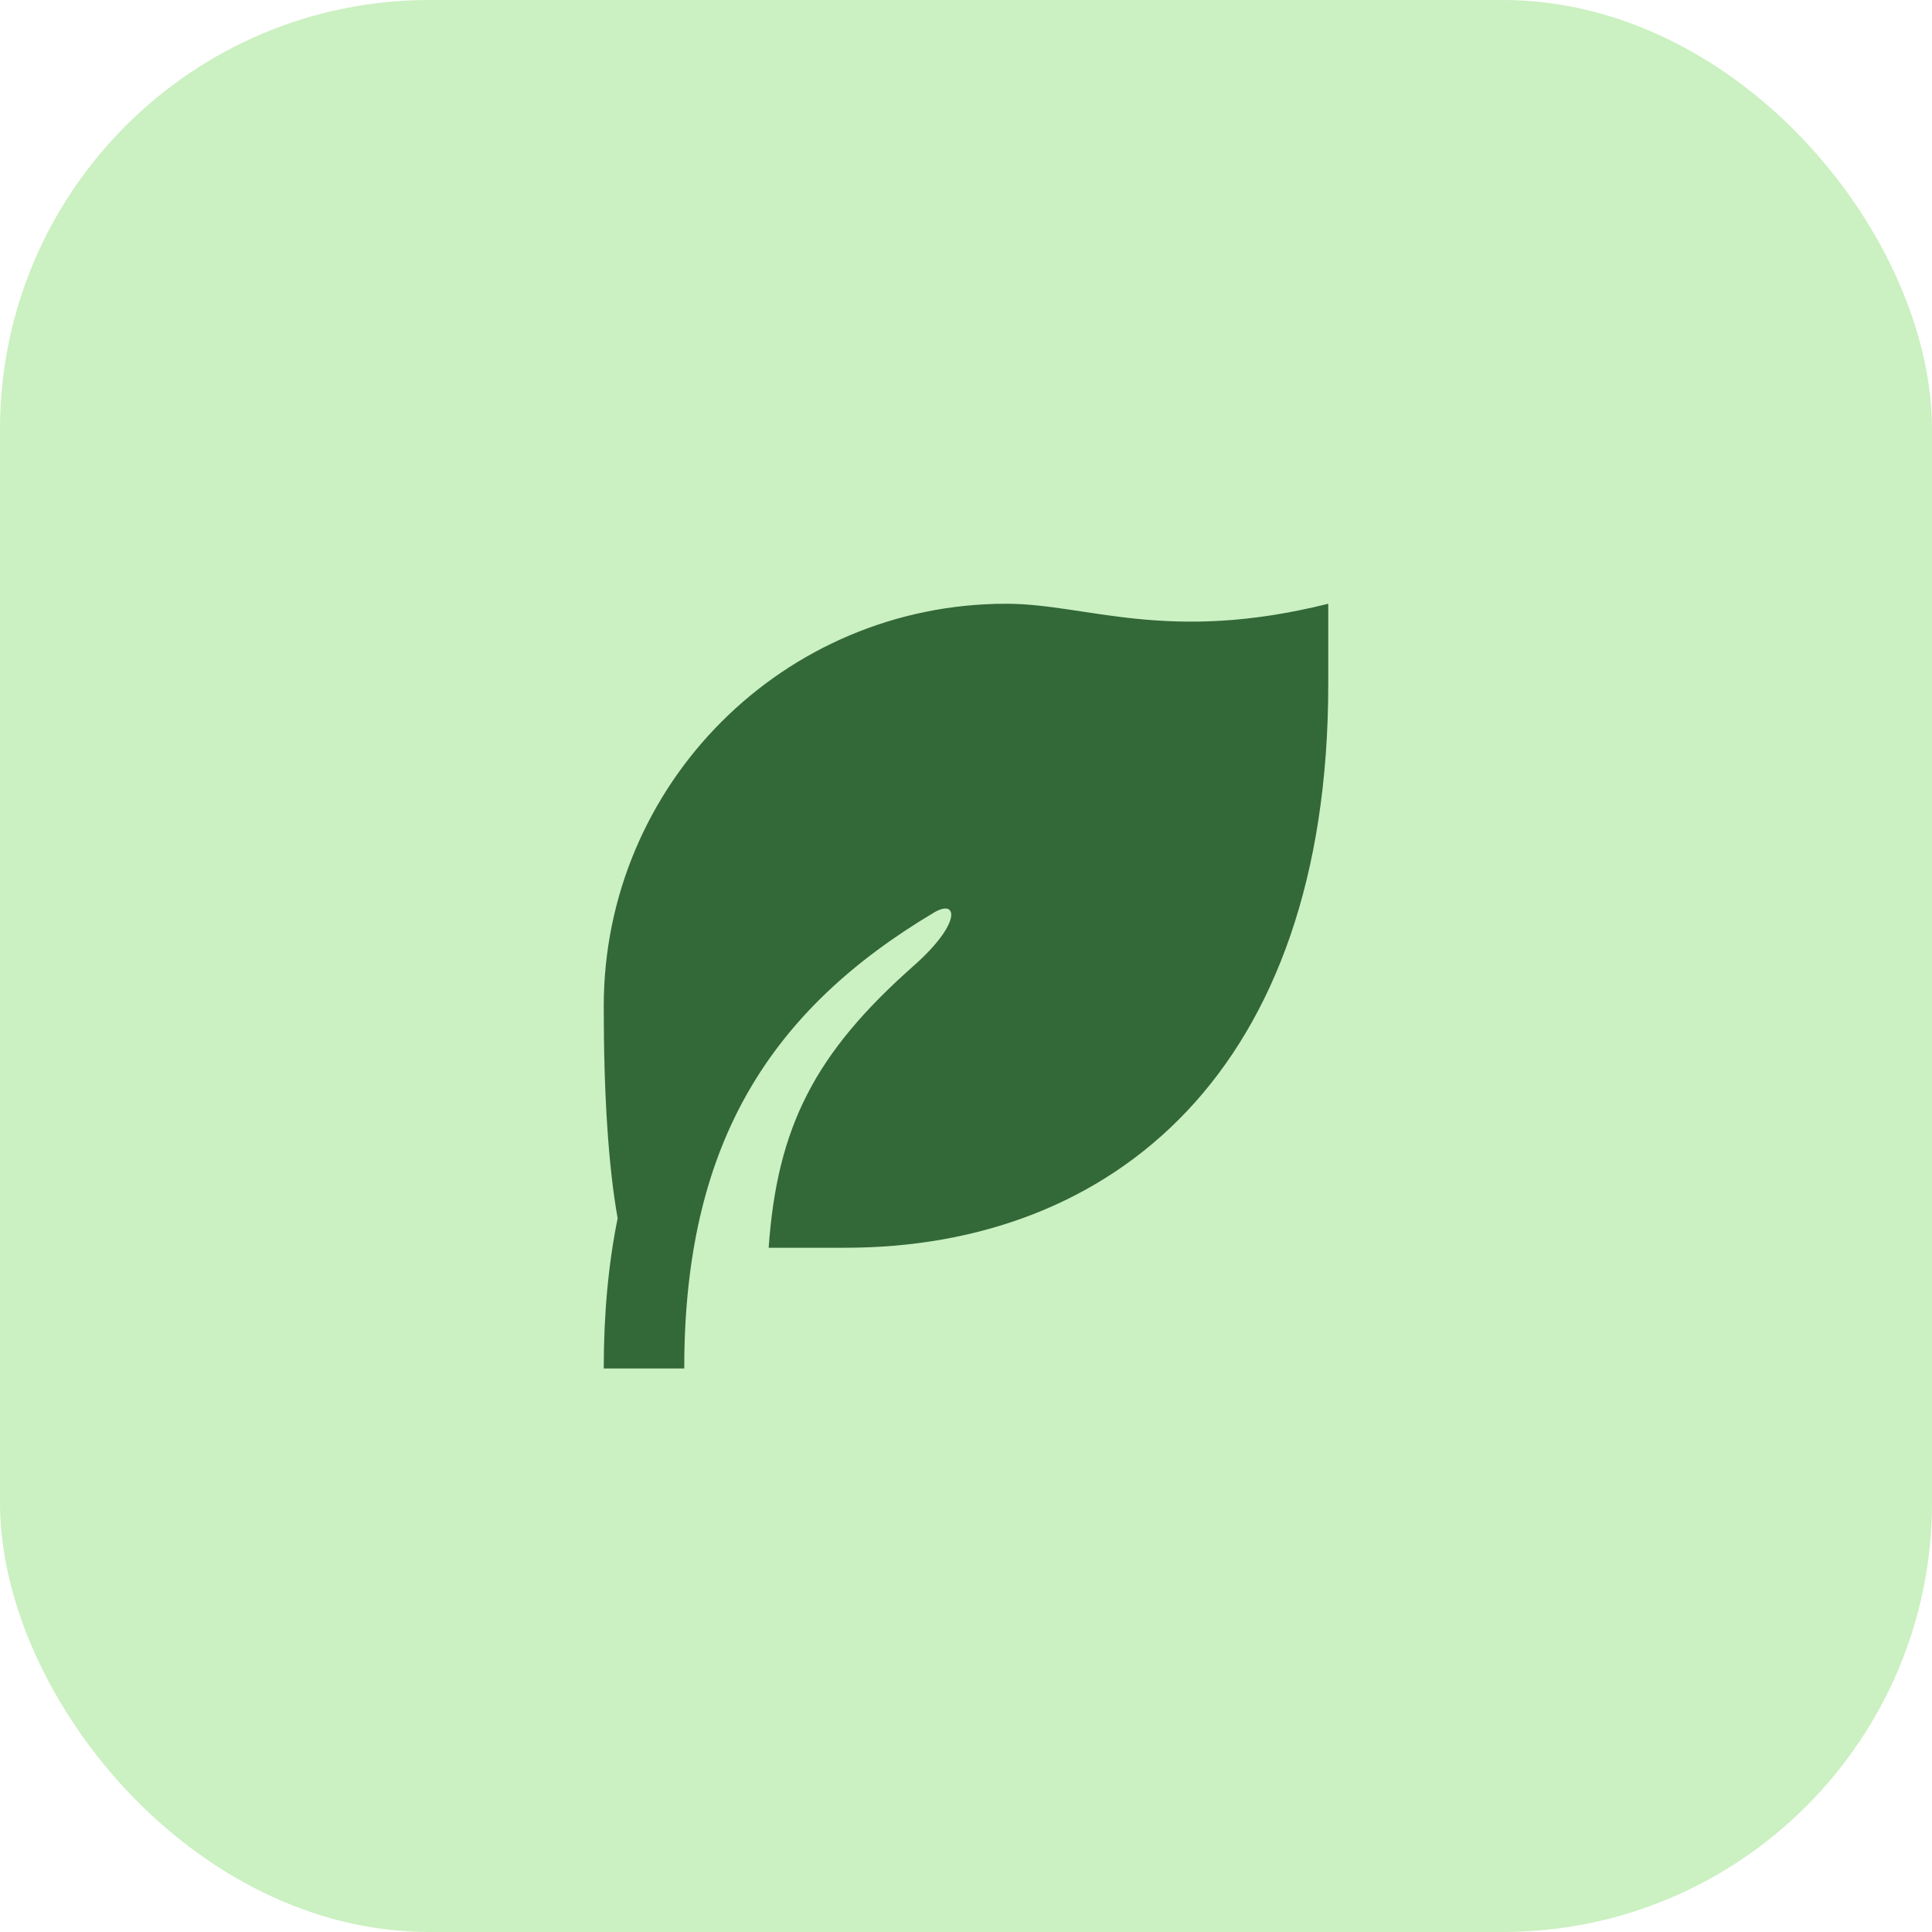
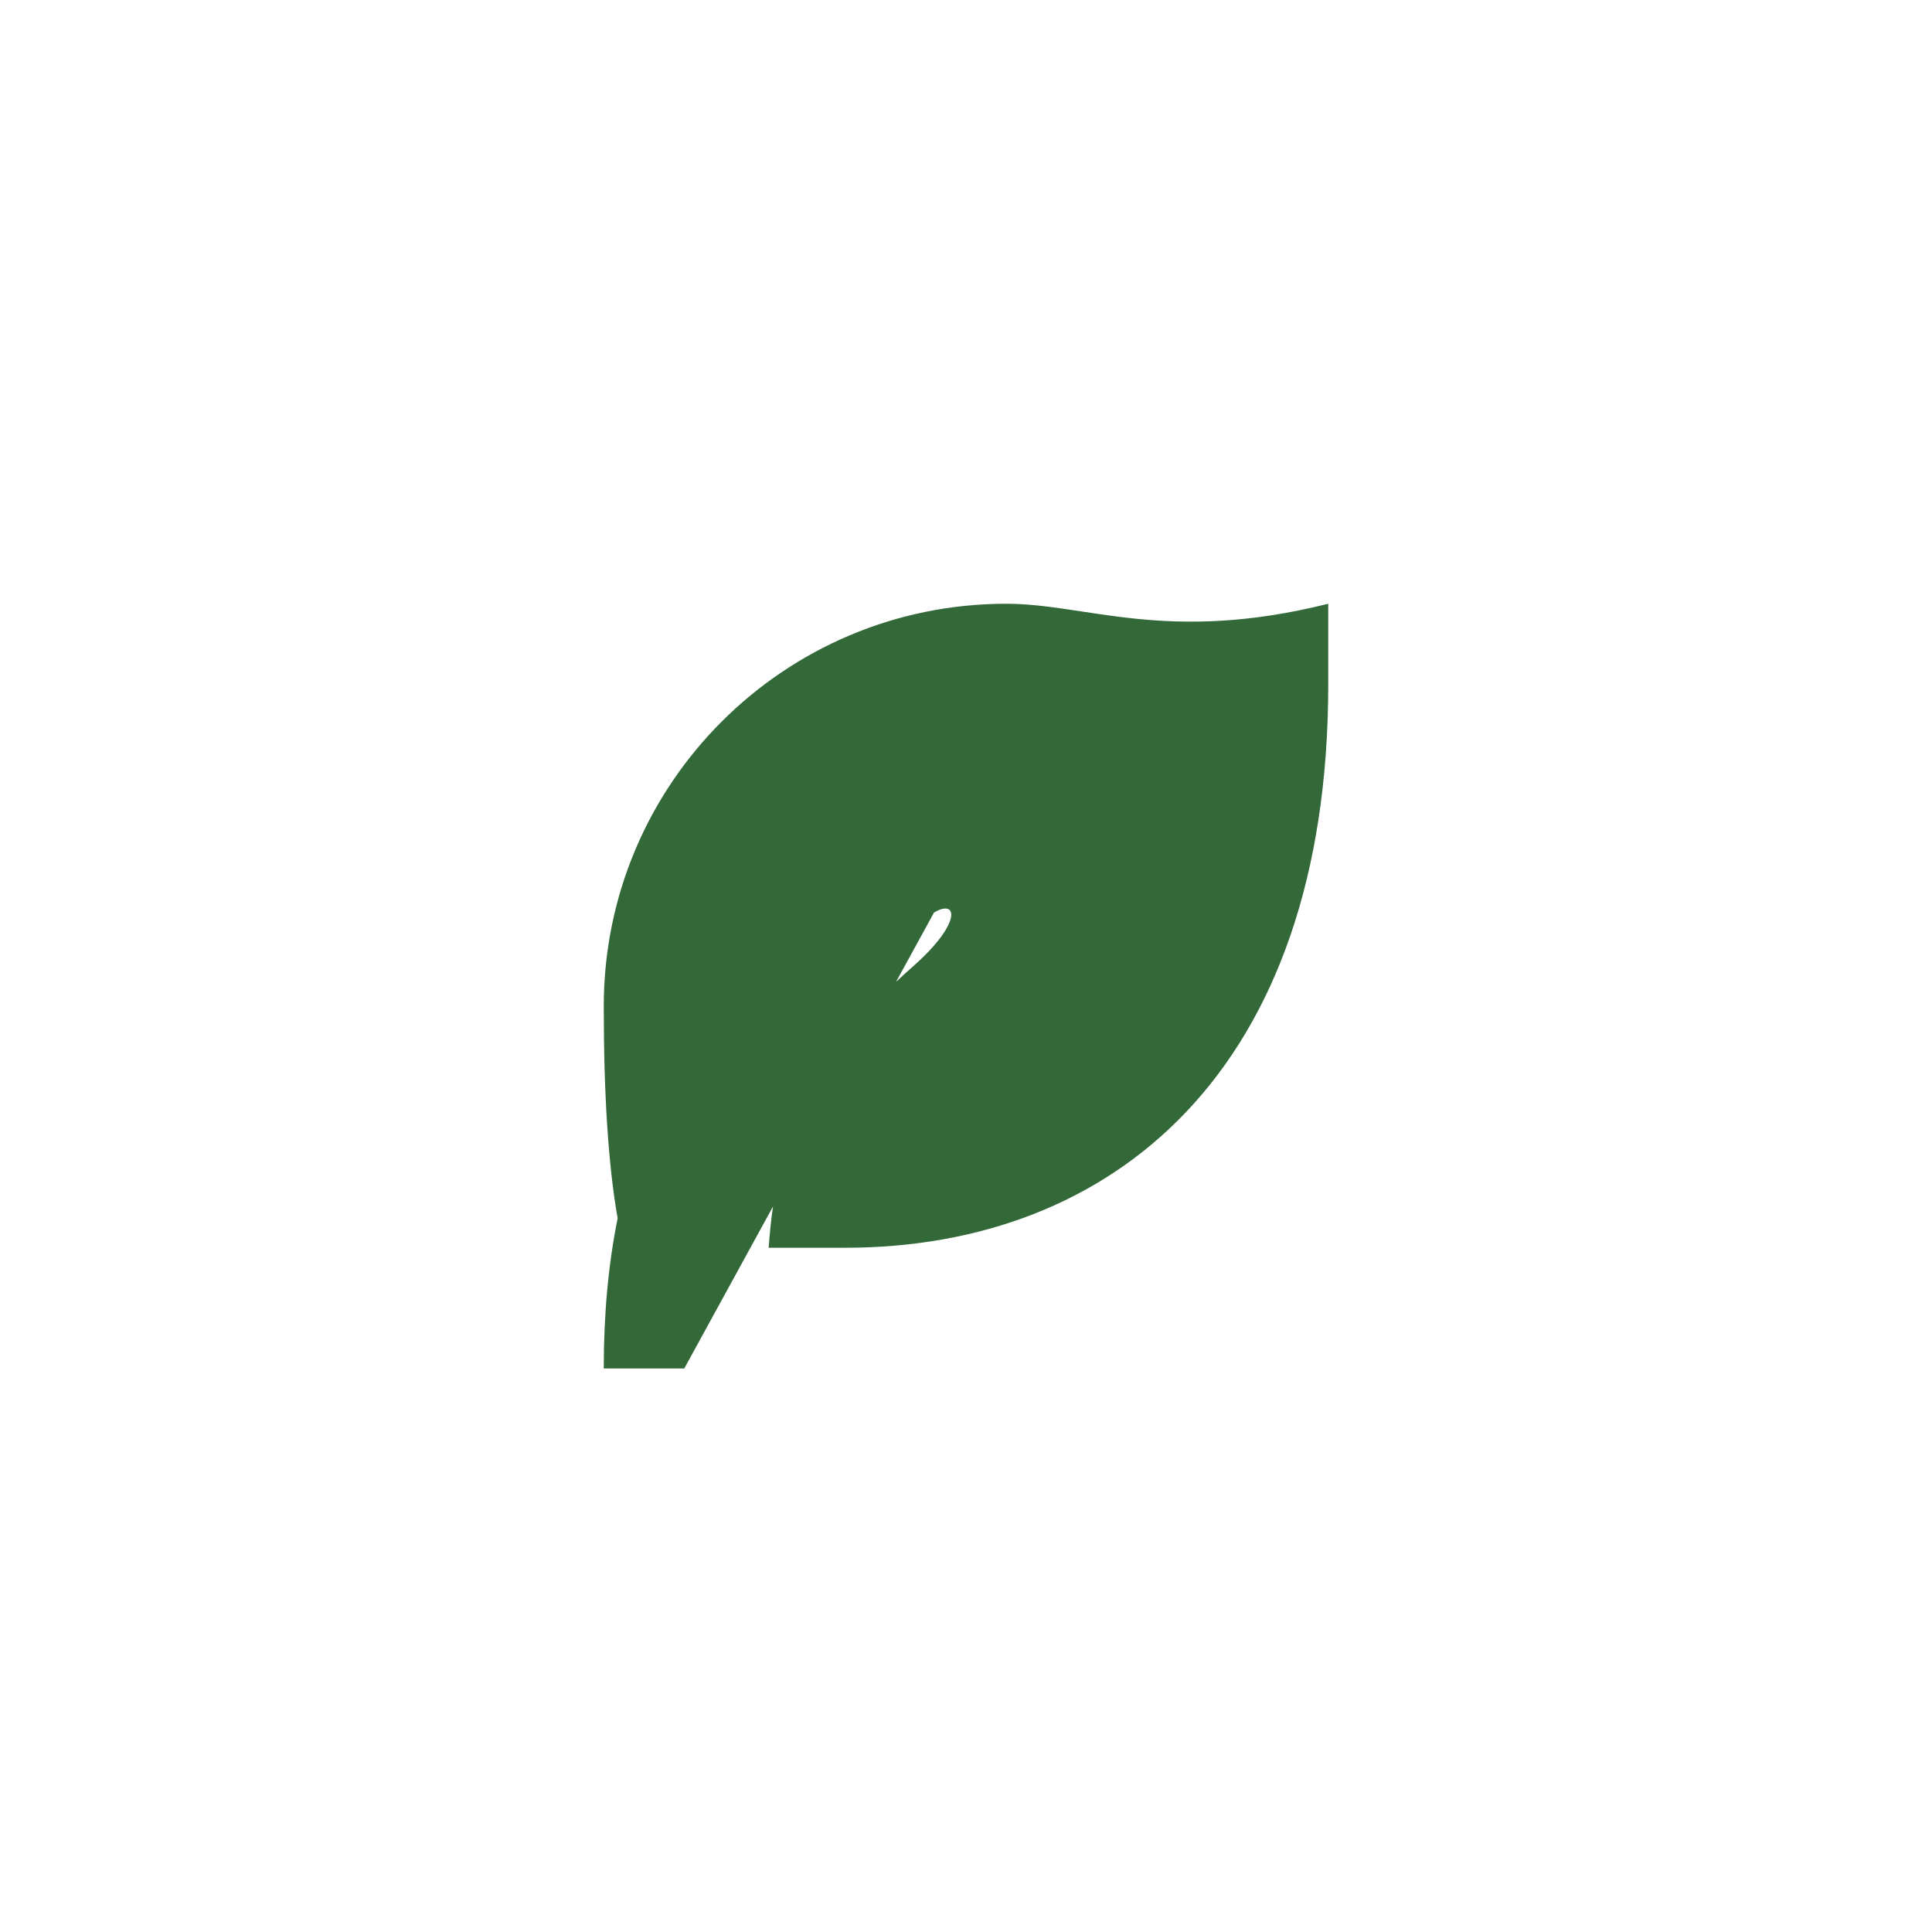
<svg xmlns="http://www.w3.org/2000/svg" width="36" height="36" viewBox="0 0 36 36" fill="none">
-   <rect width="36" height="36" rx="8" fill="#CBF0C1" />
-   <path d="M24.75 11.25V12.75C24.75 19.97 20.72 23.25 15.75 23.25H14.323C14.482 20.991 15.186 19.624 17.022 17.999C17.925 17.201 17.849 16.739 17.404 17.004C14.341 18.826 12.82 21.29 12.752 25.223L12.75 25.5H11.25C11.25 24.478 11.337 23.55 11.509 22.701C11.337 21.73 11.25 20.413 11.25 18.75C11.25 14.608 14.608 11.25 18.75 11.25C20.25 11.25 21.75 12 24.75 11.25Z" fill="#336839" />
+   <path d="M24.75 11.25V12.75C24.75 19.97 20.72 23.25 15.75 23.25H14.323C14.482 20.991 15.186 19.624 17.022 17.999C17.925 17.201 17.849 16.739 17.404 17.004L12.75 25.5H11.25C11.25 24.478 11.337 23.55 11.509 22.701C11.337 21.73 11.25 20.413 11.25 18.75C11.25 14.608 14.608 11.25 18.75 11.25C20.25 11.25 21.75 12 24.75 11.25Z" fill="#336839" />
</svg>